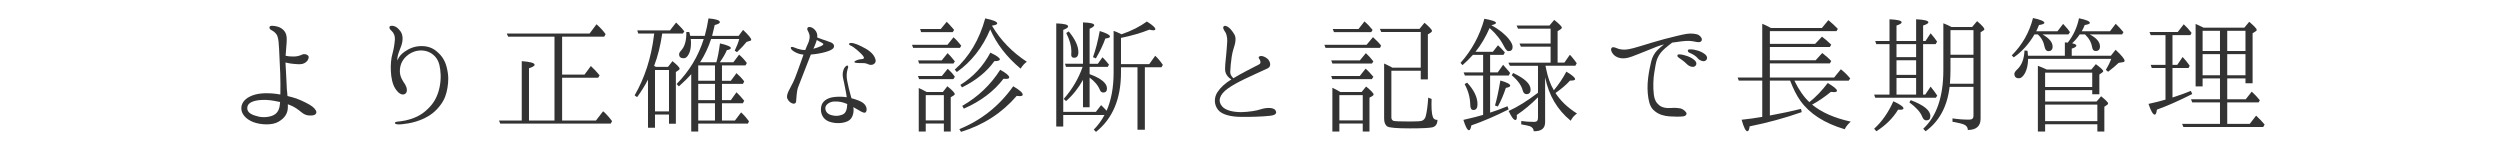
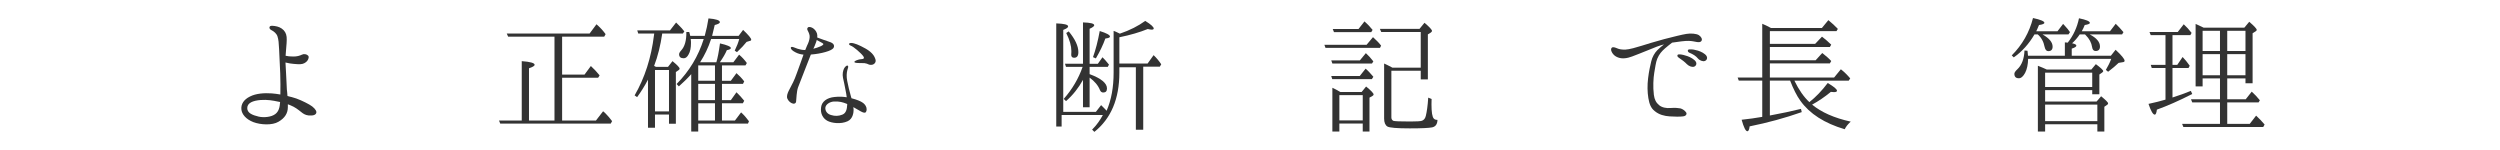
<svg xmlns="http://www.w3.org/2000/svg" version="1.1" id="レイヤー_1" x="0px" y="0px" width="500px" height="30px" viewBox="0 0 500 30" enable-background="new 0 0 500 30" xml:space="preserve">
  <g>
    <path fill="#333333" d="M56.072,18.901c0.025-1.325,0.025-2.649-0.025-4.174c-0.075-1.825-0.175-3.649-0.225-4.849   c-0.05-1.174-0.125-2.024-0.325-2.599c-0.175-0.55-0.7-0.975-1.075-1.175c-0.375-0.175-0.625-0.4-0.5-0.725   c0.125-0.3,0.525-0.225,1.025-0.175c0.7,0.1,1.275,0.325,1.774,0.825c0.475,0.5,0.65,1.1,0.625,1.95   c0,0.775-0.175,2.125-0.225,3.174c0.375,0.1,0.925,0.15,1.5,0.15c0.75,0.025,1.375-0.175,1.774-0.375c0.4-0.2,0.925-0.1,1.2,0.175   c0.275,0.25,0.1,0.649-0.05,0.924c-0.125,0.25-0.55,0.625-1.05,0.75c-0.525,0.125-1.25,0.05-1.775,0   c-0.4-0.025-1-0.125-1.625-0.275c0.025,0.8,0.075,1.625,0.125,2.299c0.075,0.925,0.1,2.549,0.15,3.099   c0.05,0.25,0.075,0.725,0.125,1.3c0.3,0.1,0.6,0.15,0.875,0.225c1.125,0.275,2.499,0.925,3.474,1.475   c0.875,0.475,1.375,1.1,1.424,1.45c0.05,0.35-0.2,0.725-1,0.75c-0.825,0.05-1.325-0.175-1.75-0.475s-1-0.85-1.8-1.275   c-0.375-0.2-0.775-0.35-1.149-0.5c0,0.2,0,0.4,0,0.575c0,1.25-0.625,2.199-1.875,2.924c-1.25,0.75-3.549,0.625-5.024,0.075   c-1.475-0.575-2.325-1.574-2.399-2.599c-0.075-1.025,0.5-1.924,1.725-2.524c1.225-0.625,2.849-0.725,4.349-0.625   C54.947,18.727,55.522,18.801,56.072,18.901z M56.022,20.401c-0.15-0.025-0.275-0.05-0.4-0.075   c-1.05-0.225-2.125-0.425-3.499-0.325c-1.5,0.125-2.674,0.55-2.674,1.625c0,0.975,1.024,1.4,2.299,1.7   c1.025,0.225,2.524,0.1,3.324-0.525C55.747,22.275,55.947,21.501,56.022,20.401z" />
-     <path fill="#333333" d="M87.621,18.551c0.55-1.674,0.6-3.324,0.425-4.624c-0.15-1.275-0.5-2.2-1.375-2.949   c-0.9-0.775-2-0.975-3.024-0.85c-1.05,0.15-1.85,0.625-2.424,1.175c-0.9,0.85-1.25,1.85-1.25,2.949c0,1.2,0.675,2.049,1.05,2.625   c0.35,0.575,0.6,1.575-0.05,1.924c-0.625,0.35-1.375-0.225-1.925-1.1c-0.55-0.85-0.825-2.2-0.875-3.449   c-0.075-1.274,0.05-2.625,0.325-3.524c0.25-0.9,0.4-1.85,0.475-2.75c0.05-0.875-0.25-1.425-0.65-1.799   c-0.325-0.275-0.5-0.55-0.425-0.8c0.05-0.225,0.5-0.275,0.85-0.175c0.35,0.125,0.7,0.2,1.325,1.025   c0.625,0.825,0.5,2.049,0.175,2.949c-0.325,0.9-0.85,1.95-0.775,2.924c0.175-0.425,0.45-0.925,0.925-1.35   c0.6-0.55,1.774-1.3,3.074-1.475c1.299-0.175,2.624,0,3.749,0.9c0.8,0.649,1.674,1.549,2.1,3.199   c0.45,1.774,0.375,2.874,0.175,4.174c-0.225,1.3-0.55,2.35-1.475,3.549c-0.925,1.225-2.024,2.025-3.174,2.575   c-1.15,0.525-2.174,0.825-3.199,1c-1,0.175-1.675,0.225-2.075,0.2s-0.6-0.15-0.6-0.275c0.025-0.125,0.125-0.225,0.5-0.275   c0.5-0.05,1.05-0.1,1.699-0.25c1.6-0.375,2.899-0.95,4.049-1.975C86.371,21.076,87.096,20.076,87.621,18.551z" />
    <path fill="#333333" d="M112.422,24.1h6.773l1.425-1.85c0.2,0.175,0.35,0.325,0.5,0.45c0.4,0.4,0.825,0.9,1.3,1.525l-0.275,0.5   H100.05L99.8,24.1h4.549V12.228c1.725,0.125,2.574,0.375,2.574,0.725c0,0.225-0.375,0.45-1.125,0.7V24.1h5.099V7.329h-9.272   l-0.275-0.625h16.571l1.375-1.849c0.675,0.575,1.275,1.225,1.825,1.974l-0.275,0.5h-8.423v7.598h4.474l1.275-1.725   c0.65,0.6,1.225,1.225,1.75,1.875l-0.3,0.475h-7.198V24.1z" />
    <path fill="#333333" d="M133.598,13.378l0.9-1.15c0.95,0.775,1.425,1.275,1.425,1.5c0,0.125-0.075,0.225-0.2,0.3l-0.55,0.375V24.75   h-1.375V22.9h-2.799v2.649h-1.4v-9.623c-0.65,1.25-1.375,2.399-2.174,3.499l-0.5-0.35c2.024-3.499,3.324-7.523,3.874-12.047   l0.05-0.325h-3.199l-0.2-0.625h6.548l1.225-1.575l0.55,0.55c0.35,0.325,0.7,0.725,1.1,1.225l-0.3,0.425h-4.124   c-0.35,2.375-0.875,4.524-1.625,6.474l0.375,0.2H133.598z M130.999,22.275h2.799v-8.273h-2.799V22.275z M135.772,17.277   l-0.45-0.475c2.549-2.574,4.349-5.574,5.424-8.998h-2.6c0.05,0.375,0.05,0.625,0.05,0.8c0,0.95-0.15,1.725-0.475,2.274   c-0.275,0.525-0.6,0.775-0.975,0.775c-0.625,0-0.925-0.275-0.925-0.8c0-0.2,0.125-0.45,0.4-0.75c0.725-0.775,1.075-2,1.05-3.699   h0.575c0.025,0.15,0.075,0.3,0.125,0.45c0.025,0.175,0.075,0.3,0.075,0.325h2.899c0.325-1.175,0.575-2.35,0.75-3.499   c1.524,0.125,2.274,0.375,2.274,0.75c0,0.225-0.35,0.4-1.025,0.575c-0.225,0.95-0.4,1.674-0.525,2.174h5.299l0.9-1.2   c1.075,1.025,1.625,1.675,1.625,1.95c0,0.125-0.05,0.2-0.2,0.225l-0.725,0.225c-0.45,0.575-1.075,1.25-1.924,2.049l-0.45-0.3   c0.425-0.875,0.725-1.649,0.9-2.324h-5.624c-0.55,1.7-1.3,3.249-2.2,4.649h3.25c0.25-0.825,0.5-2.075,0.725-3.774   c1.45,0.325,2.174,0.65,2.174,0.925c0,0.2-0.275,0.325-0.8,0.425c-0.3,0.725-0.774,1.525-1.399,2.425h2.699l1.15-1.525   c0.575,0.475,1.1,1.05,1.549,1.675l-0.275,0.475h-4.699v3.074h1.774l1.125-1.524c0.575,0.5,1.1,1.05,1.55,1.649l-0.25,0.5h-4.199   v3.249h1.774l1.125-1.574c0.575,0.55,1.1,1.125,1.55,1.699l-0.275,0.5h-4.174V24.1h2.6l1.225-1.625   c0.575,0.525,1.1,1.125,1.575,1.774l-0.2,0.475h-9.948V26.3h-1.399V14.827C137.522,15.652,136.672,16.477,135.772,17.277z    M139.646,16.152h3.35v-3.074h-3.35V16.152z M142.996,20.026v-3.249h-3.35v3.249H142.996z M139.646,20.651V24.1h3.35v-3.449   H139.646z" />
    <path fill="#333333" d="M157.474,19.726c-0.2-0.45,0.025-1.075,0.275-1.575c0.275-0.5,0.525-1.05,0.9-1.75s1.1-2.874,1.5-3.924   c0.175-0.45,0.35-1,0.55-1.55c-0.125-0.025-0.25-0.05-0.375-0.05c-0.6-0.1-1.075-0.3-1.6-0.625c-0.425-0.275-0.675-0.6-0.525-0.8   c0.15-0.175,0.575,0,0.8,0.1c0.325,0.15,0.65,0.25,1.225,0.375c0.225,0.05,0.475,0.075,0.825,0.075c0.125-0.35,0.25-0.65,0.35-0.85   c0.35-0.7,0.475-1.15,0.525-1.625c0.075-0.475-0.175-1.025-0.35-1.35c-0.2-0.325-0.15-0.55,0.025-0.7c0.225-0.2,0.8,0,1.05,0.2   c0.25,0.2,0.55,0.45,0.75,1.024c0.075,0.25,0.075,0.5,0.05,0.8c0.15,0.05,0.3,0.1,0.475,0.175c0.375,0.125,0.975,0.375,1.55,0.55   s0.95,0.325,1.15,0.55c0.225,0.225,0.25,0.575,0.05,0.85c-0.225,0.275-0.7,0.525-1.575,0.775c-0.875,0.25-1.875,0.425-2.849,0.5   c-0.025,0-0.05,0-0.075,0c0,0.05-0.025,0.1-0.05,0.125c-0.15,0.375-0.85,2.174-1.175,2.999c-0.3,0.8-1.05,2.7-1.35,3.475   c-0.275,0.774-0.325,2.249-0.375,2.749c-0.025,0.5-0.475,0.575-0.85,0.4S157.674,20.176,157.474,19.726z M162.673,9.753   c0.5-0.125,0.925-0.275,1.399-0.475c0.425-0.175,0.625-0.375,0.6-0.475c-0.025-0.1-0.3-0.25-0.525-0.375   c-0.175-0.1-0.5-0.25-0.8-0.425c-0.05,0.25-0.15,0.5-0.25,0.75C162.998,9.029,162.848,9.404,162.673,9.753z M169.346,19.451   c-0.05-0.5-0.15-0.95-0.225-1.35c-0.15-0.775-0.35-1.825-0.525-2.549c-0.15-0.725,0-1.4,0.2-1.825c0.2-0.4,0.575-0.7,0.725-0.6   c0.225,0.125,0.1,0.4-0.05,0.899c-0.15,0.525-0.2,1.35-0.025,2.175c0.15,0.825,0.45,2.074,0.725,3.024   c0.025,0.125,0.075,0.275,0.125,0.425c1.1,0.275,1.875,0.625,2.149,0.825c0.3,0.175,0.675,0.525,0.825,1   c0.15,0.5,0,0.975-0.25,1.05c-0.275,0.075-0.675-0.125-1.3-0.5c-0.3-0.175-0.675-0.4-1.05-0.6c0.025,0.225,0.05,0.4,0.05,0.525   c0,0.475-0.1,1.799-1.2,2.299c-1.35,0.625-3.174,0.375-4.024-0.075c-0.85-0.45-1.475-1.4-1.274-2.75   c0.15-1.125,1.174-1.875,2.649-2.024C167.796,19.301,168.546,19.326,169.346,19.451z M169.321,20.751   c-0.75-0.3-1.425-0.5-2.524-0.45c-0.85,0.05-1.649,0.575-1.725,1.225c-0.05,0.625,0.325,1.25,1.125,1.475   c0.8,0.25,1.525,0.225,2.274-0.075c0.75-0.3,0.925-1.075,0.975-2.049c0-0.025,0-0.05,0-0.05   C169.396,20.801,169.346,20.776,169.321,20.751z M175.07,11.803c0.2,0.575-0.125,0.925-0.375,1.05c-0.225,0.15-0.7,0.15-0.925,0.05   c-0.225-0.125-0.525-0.225-0.875-0.275c-0.35-0.025-0.8-0.025-1.3-0.025c-0.525-0.025-0.725-0.1-0.725-0.225   c0-0.05,0.1-0.175,0.325-0.275s0.65-0.25,1.125-0.275c0.45-0.025,0.575-0.2,0.375-0.525c-0.225-0.35-0.725-0.825-1.274-1.3   c-0.55-0.475-1-0.775-1.275-0.875c-0.275-0.1-0.4-0.3-0.325-0.4c0.15-0.175,0.524-0.175,0.975-0.05c0.425,0.1,0.75,0.25,1.399,0.55   c0.65,0.325,1.325,0.675,1.85,1.125C174.57,10.803,174.87,11.203,175.07,11.803z" />
-     <path fill="#333333" d="M190.698,7.454c0.525,0.45,1.05,1.025,1.549,1.675l-0.25,0.45h-9.373L182.4,8.954h7.098L190.698,7.454z    M189.548,13.752c0.55,0.5,1.05,1.05,1.425,1.6l-0.3,0.475h-6.849l-0.225-0.625h4.773L189.548,13.752z M189.523,10.628   c0.425,0.4,0.9,0.95,1.45,1.649l-0.275,0.425h-6.874l-0.2-0.625h4.724L189.523,10.628z M188.573,18.401l0.9-1.149   c1,0.8,1.475,1.325,1.475,1.549c0,0.125-0.075,0.225-0.225,0.3l-0.575,0.35V26.3h-1.375v-1.6h-3.624v1.6h-1.399v-8.698   c0.425,0.175,0.95,0.45,1.6,0.8H188.573z M189.348,4.355c0.475,0.475,0.85,0.9,1.175,1.274l0.3,0.35l-0.275,0.45h-6.324l-0.2-0.625   h4.124L189.348,4.355z M185.149,24.075h3.624v-5.049h-3.624V24.075z M198.446,5.229c1.7,2.85,4.024,5.224,6.923,7.124   c-0.425,0.275-0.85,0.75-1.25,1.375c-2.774-2.324-4.799-4.924-6.074-7.848c-1.524,3.625-3.774,6.474-6.673,8.523l-0.425-0.475   c2.899-2.575,4.924-5.999,6.098-10.248c1.6,0.325,2.399,0.65,2.399,1c0,0.2-0.35,0.35-1.049,0.45L198.446,5.229z M202.645,17.252   c1.275,0.75,1.9,1.299,1.9,1.674c0,0.2-0.2,0.3-0.625,0.3c0,0-0.2,0-0.575-0.05c-2.949,3.424-6.673,5.824-11.147,7.198l-0.325-0.55   C196.246,24.05,199.846,21.201,202.645,17.252z M198.071,10.528c1.275,0.6,1.899,1.05,1.899,1.35c0,0.225-0.375,0.35-1.1,0.35   c-1.475,2.075-3.624,3.849-6.473,5.249l-0.325-0.5C194.646,15.377,196.646,13.228,198.071,10.528z M200.045,13.953   c1.2,0.675,1.799,1.175,1.799,1.524c0,0.2-0.225,0.3-0.649,0.3c-0.2,0-0.375-0.025-0.5-0.025c-1.899,2.5-4.549,4.499-7.923,5.974   l-0.325-0.55C195.597,19.376,198.121,16.977,200.045,13.953z" />
-     <path fill="#333333" d="M212.649,25.3h-1.399V4.68c1.6,0.05,2.375,0.25,2.375,0.6c0,0.225-0.325,0.45-0.975,0.7v16.396h6.523   l1.05-1.35c0.5,0.475,0.875,0.875,1.1,1.125c0.95-2.199,1.4-4.724,1.4-7.623V6.18c0.05,0.025,0.1,0.05,0.225,0.075   c0.15,0.05,0.275,0.1,0.325,0.125c0.05,0,0.375,0.175,1.025,0.475c2-0.675,3.699-1.55,5.074-2.55   c1.149,0.7,1.699,1.225,1.699,1.525c0,0.15-0.15,0.225-0.425,0.225c-0.15,0-0.425-0.05-0.775-0.125   c-1.6,0.65-3.474,1.2-5.673,1.649v5.249h5.648l1.2-1.674c0.575,0.55,1.075,1.149,1.525,1.825l-0.275,0.475h-3.324V25.95h-1.475   V13.453h-3.299v1.075c0,5.249-1.675,9.198-4.999,11.847l-0.45-0.45c0.9-0.9,1.6-1.9,2.149-2.924h-8.248V25.3z M213.199,20.226   l-0.45-0.45c1.7-1.925,2.949-4.049,3.774-6.398h-3.324l-0.2-0.625h3.599V4.48c1.5,0.05,2.25,0.225,2.25,0.575   c0,0.175-0.3,0.425-0.925,0.7v6.999h1.649l0.925-1.3c0.3,0.275,0.75,0.775,1.3,1.475l-0.25,0.45h-3.624v1.449   c2.324,0.85,3.474,1.825,3.474,2.85c0,0.55-0.25,0.825-0.75,0.825c-0.3,0-0.525-0.175-0.65-0.475   c-0.375-0.95-1.075-1.774-2.074-2.499v5.923h-1.325v-5.474C215.698,17.602,214.574,19.026,213.199,20.226z M215.673,10.428   c0,0.75-0.275,1.125-0.85,1.125c-0.4,0-0.6-0.225-0.575-0.675l0.025-0.425c0-0.05,0-0.15,0-0.275c0-0.975-0.325-2.175-1.024-3.574   l0.5-0.325C215.023,7.829,215.673,9.204,215.673,10.428z M219.947,6.205c1.375,0.425,2.049,0.8,2.049,1.1   c0,0.2-0.3,0.325-0.925,0.4c-0.45,1.25-1.075,2.574-1.899,3.974l-0.575-0.25C219.123,9.979,219.572,8.254,219.947,6.205z" />
-     <path fill="#333333" d="M254.071,23.15c-1.5,0.175-3.924,0.25-5.824,0.225c-1.875,0-3.849-0.4-4.624-1.4   c-0.8-0.975-0.875-2.399-0.15-3.524c0.675-1.025,1.55-1.775,2.799-2.575c-0.6-0.325-1.075-0.925-1.2-1.524   c-0.15-0.7,0.05-2.25,0.15-3.224c0.075-0.975,0.2-2.075,0.225-2.875s-0.175-1.524-0.4-1.85c-0.25-0.35-0.5-0.775-0.375-1.024   c0.2-0.425,0.8-0.125,1.15,0.175c0.375,0.3,0.95,1.075,1.175,1.575c0.2,0.525,0.1,1.25-0.05,1.824c-0.175,0.6-0.45,1.375-0.6,2.35   c-0.15,0.95-0.275,2.299-0.3,3.049c-0.025,0.475,0.175,0.825,0.625,1.3c1.625-1,3.524-1.925,5.149-2.774   c0.45-0.225,0.275-0.8,0-1.15c-0.275-0.35,0.1-0.575,0.55-0.525c0.3,0.05,0.7,0.2,1.125,0.55c0.475,0.4,0.925,1.5,0.025,1.925   c-3.674,1.7-6.124,2.724-7.948,4.024c-1.75,1.25-2.049,2.574-1.125,3.599c0.725,0.825,2.299,1.125,3.774,1.125   c1.475-0.025,3.074-0.275,3.949-0.575c0.875-0.3,2.5-0.475,2.924,0.225C255.545,22.75,254.846,23.075,254.071,23.15z" />
+     <path fill="#333333" d="M212.649,25.3h-1.399V4.68c1.6,0.05,2.375,0.25,2.375,0.6c0,0.225-0.325,0.45-0.975,0.7v16.396h6.523   l1.05-1.35c0.5,0.475,0.875,0.875,1.1,1.125c0.95-2.199,1.4-4.724,1.4-7.623V6.18c0.05,0.025,0.1,0.05,0.225,0.075   c0.05,0,0.375,0.175,1.025,0.475c2-0.675,3.699-1.55,5.074-2.55   c1.149,0.7,1.699,1.225,1.699,1.525c0,0.15-0.15,0.225-0.425,0.225c-0.15,0-0.425-0.05-0.775-0.125   c-1.6,0.65-3.474,1.2-5.673,1.649v5.249h5.648l1.2-1.674c0.575,0.55,1.075,1.149,1.525,1.825l-0.275,0.475h-3.324V25.95h-1.475   V13.453h-3.299v1.075c0,5.249-1.675,9.198-4.999,11.847l-0.45-0.45c0.9-0.9,1.6-1.9,2.149-2.924h-8.248V25.3z M213.199,20.226   l-0.45-0.45c1.7-1.925,2.949-4.049,3.774-6.398h-3.324l-0.2-0.625h3.599V4.48c1.5,0.05,2.25,0.225,2.25,0.575   c0,0.175-0.3,0.425-0.925,0.7v6.999h1.649l0.925-1.3c0.3,0.275,0.75,0.775,1.3,1.475l-0.25,0.45h-3.624v1.449   c2.324,0.85,3.474,1.825,3.474,2.85c0,0.55-0.25,0.825-0.75,0.825c-0.3,0-0.525-0.175-0.65-0.475   c-0.375-0.95-1.075-1.774-2.074-2.499v5.923h-1.325v-5.474C215.698,17.602,214.574,19.026,213.199,20.226z M215.673,10.428   c0,0.75-0.275,1.125-0.85,1.125c-0.4,0-0.6-0.225-0.575-0.675l0.025-0.425c0-0.05,0-0.15,0-0.275c0-0.975-0.325-2.175-1.024-3.574   l0.5-0.325C215.023,7.829,215.673,9.204,215.673,10.428z M219.947,6.205c1.375,0.425,2.049,0.8,2.049,1.1   c0,0.2-0.3,0.325-0.925,0.4c-0.45,1.25-1.075,2.574-1.899,3.974l-0.575-0.25C219.123,9.979,219.572,8.254,219.947,6.205z" />
    <path fill="#333333" d="M274.598,7.429c0.749,0.675,1.3,1.25,1.624,1.7l-0.225,0.45H265.1l-0.225-0.625h8.447L274.598,7.429z    M273.173,10.628c0.5,0.45,1,1,1.499,1.649l-0.274,0.425h-7.923l-0.226-0.625h5.724L273.173,10.628z M273.123,13.728   c0.475,0.4,0.975,0.95,1.549,1.625l-0.3,0.475h-7.923l-0.2-0.625h5.699L273.123,13.728z M272.323,18.401l0.899-1.1   c1,0.825,1.5,1.35,1.5,1.6c0,0.1-0.075,0.2-0.25,0.3l-0.575,0.325V26.3h-1.35v-1.6h-4.674v1.6h-1.399v-8.748   c0.475,0.2,0.999,0.5,1.6,0.85H272.323z M272.897,4.28c0.525,0.45,1.075,1.025,1.625,1.7l-0.275,0.45h-7.448l-0.249-0.625h5.148   L272.897,4.28z M267.874,24.075h4.674v-5.049h-4.674V24.075z M278.271,23.45c0,0.375,0.15,0.6,0.425,0.725   c0.275,0.075,1.375,0.125,3.35,0.125c1.299,0,2.074-0.05,2.349-0.15c0.4-0.15,0.65-0.475,0.775-1   c0.2-0.825,0.375-2.024,0.475-3.624l0.675,0.275c-0.024,0.35-0.024,0.7-0.024,1.05c0,1.574,0.149,2.549,0.475,2.874   c0.149,0.175,0.399,0.25,0.725,0.25c-0.025,0.85-0.375,1.35-1.074,1.5c-0.625,0.125-2.1,0.2-4.449,0.2   c-2.574,0-4.074-0.125-4.499-0.375c-0.425-0.275-0.649-0.8-0.649-1.6V12.703c0.55,0.25,1.1,0.524,1.649,0.825h5.674V6.404h-7.898   l-0.275-0.625h7.924l0.999-1.225c1,0.85,1.5,1.4,1.5,1.625c0,0.1-0.075,0.225-0.225,0.325l-0.601,0.375v8.998h-1.424v-1.725h-5.874   V23.45z" />
-     <path fill="#333333" d="M301.497,21.251l0.226,0.625c-2.574,1.3-5.049,2.375-7.448,3.199c-0.125,0.65-0.275,0.975-0.475,0.975   c-0.325,0-0.7-0.7-1.125-2.075c1.8-0.4,3.124-0.75,3.949-1v-7.873h-3.649l-0.25-0.625h3.899v-3.499h-2.05   c-0.649,0.725-1.35,1.424-2.074,2.049l-0.4-0.45c2.25-2.524,3.85-5.449,4.774-8.823c1.549,0.275,2.324,0.55,2.324,0.825   c0,0.175-0.3,0.325-0.925,0.45c1.574,0.875,2.749,1.825,3.549,2.849c0.45,0.575,0.7,1.075,0.7,1.5c0,0.575-0.275,0.85-0.825,0.85   c-0.25,0-0.524-0.275-0.8-0.8c-0.675-1.375-1.649-2.649-2.974-3.824c-0.8,1.825-1.75,3.424-2.825,4.749h3.475l1.024-1.3   c0.476,0.425,0.925,0.9,1.375,1.425l-0.275,0.5h-2.674v3.499h1.524l1.075-1.525c0.274,0.3,0.649,0.725,1.149,1.325l0.25,0.325   l-0.275,0.5h-3.724v7.423C299.173,22.15,300.348,21.726,301.497,21.251z M295.499,20.851c0,0.774-0.275,1.149-0.825,1.149   c-0.399,0-0.624-0.35-0.624-1.05c-0.025-1.424-0.4-2.799-1.125-4.124l0.5-0.3C294.824,18.026,295.499,19.476,295.499,20.851z    M300.073,16.102c1.324,0.375,1.975,0.725,1.975,1.025c0,0.2-0.301,0.35-0.875,0.45c-0.45,1.35-0.975,2.6-1.6,3.724l-0.575-0.2   C299.373,19.826,299.723,18.177,300.073,16.102z M301.973,13.153l-0.3-0.625h8.447V9.329h-5.948l-0.275-0.625h6.224V5.729h-6.523   l-0.274-0.625h6.573l0.949-1.125c1.025,0.825,1.525,1.325,1.525,1.55c0,0.1-0.101,0.225-0.275,0.35l-0.574,0.35v6.298h1.35   l1.1-1.575c0.024,0.05,0.149,0.175,0.35,0.375c0.425,0.5,0.774,0.95,1.024,1.325l-0.274,0.5h-5.974c0.05,0.275,0.1,0.5,0.149,0.725   c0.325,1.625,0.825,3.024,1.525,4.174c0.949-1.15,1.799-2.375,2.499-3.724c1.175,0.7,1.75,1.2,1.75,1.5c0,0.2-0.325,0.3-1.025,0.3   c-0.8,0.875-1.749,1.675-2.899,2.475c0.976,1.524,2.399,2.899,4.3,4.099c-0.575,0.4-1,0.9-1.25,1.45   c-2.699-2.199-4.399-5.099-5.124-8.698v8.998c0,1.225-0.75,1.824-2.274,1.799c-0.024-0.475-0.274-0.8-0.75-1   c-0.324-0.125-0.899-0.225-1.749-0.375V24.2c0.8,0.125,1.675,0.175,2.624,0.175c0.5,0,0.725-0.275,0.725-0.825v-4.099   c-1.35,1.375-2.774,2.549-4.249,3.549c0,0.1,0.025,0.25,0.025,0.375c0,0.425-0.1,0.625-0.3,0.625c-0.35,0-0.775-0.6-1.35-1.799   c1.824-0.825,3.773-2.05,5.873-3.649v-5.398H301.973z M306.121,17.927c0,0.6-0.274,0.899-0.824,0.899   c-0.375,0-0.625-0.25-0.75-0.725c-0.25-1-0.975-2.024-2.199-3.049l0.274-0.45C304.946,15.677,306.121,16.777,306.121,17.927z" />
    <path fill="#333333" d="M322.724,10.928c-0.375-0.375-0.675-1.025-0.399-1.35c0.225-0.275,0.7-0.075,1.074,0.075   c0.4,0.175,0.825,0.275,1.625,0.275c0.825-0.025,2.425-0.5,3.299-0.775c0.875-0.275,2.8-0.875,4.499-1.325   c1.675-0.425,3.6-0.925,4.475-1.05c0.874-0.15,1.999-0.05,2.474,0.25c0.45,0.3,0.726,0.775,0.55,1.1   c-0.199,0.35-0.524,0.325-0.949,0.275c-0.45-0.075-1-0.225-1.675-0.225c-0.675-0.025-1.949,0.15-3.1,0.325   c-0.05,0-0.1,0.025-0.175,0.025c-0.375,0.3-0.949,0.725-1.425,1.15c-0.675,0.6-1.149,1.125-1.549,2.074   c-0.3,0.725-0.4,1.75-0.601,2.825c-0.175,1.049-0.274,2.824-0.074,4.399c0.125,0.95,0.449,1.574,1.074,2.074   c0.55,0.45,1.375,0.625,2.274,0.55c0.925-0.075,1.524,0,1.949,0.075c0.45,0.1,0.925,0.475,1.15,0.8   c0.225,0.325-0.025,0.75-0.625,0.8c-0.625,0.075-1.6,0.075-2.675,0c-1.05-0.075-2.099-0.325-2.999-1.075   c-0.725-0.575-1.05-1.375-1.25-2.575c-0.199-1.225-0.225-2.574-0.05-3.999c0.175-1.449,0.425-2.499,0.625-3.349   c0.2-0.875,0.675-1.699,1.225-2.25c0.325-0.325,0.9-0.825,1.325-1.149c-0.476,0.125-0.95,0.275-1.425,0.45   c-1.05,0.4-2.675,1.1-3.549,1.425c-0.9,0.325-1.9,0.825-2.875,0.9C323.948,11.753,323.149,11.378,322.724,10.928z M337.37,12.828   c-0.399-0.425-0.925-0.825-1.624-1.299c-0.226-0.15-0.351-0.35-0.226-0.55c0.101-0.125,0.325-0.1,0.476-0.1   c0.425,0.025,0.925,0.15,1.499,0.35c0.575,0.2,1.4,0.65,1.675,1.125c0.25,0.45,0,0.875-0.399,1   C338.37,13.453,337.771,13.228,337.37,12.828z M339.57,11.678c-0.425-0.5-0.9-0.8-1.725-1.15c-0.226-0.1-0.351-0.35-0.25-0.525   c0.1-0.15,0.324-0.125,0.475-0.125c0.425-0.025,0.95,0.075,1.524,0.25c0.575,0.175,1.399,0.575,1.7,1.05   c0.274,0.45,0.05,0.9-0.351,1.025C340.569,12.328,339.92,12.103,339.57,11.678z" />
    <path fill="#333333" d="M361.871,20.426c1.274-1,2.499-2.274,3.674-3.824c1.225,0.725,1.85,1.225,1.85,1.549   c0,0.175-0.199,0.275-0.6,0.275c-0.025,0-0.225-0.025-0.625-0.05c-1.249,1.025-2.499,1.875-3.749,2.549   c1.85,1.525,4.424,2.674,7.724,3.399c-0.575,0.525-0.976,1.024-1.2,1.524c-4.049-1.2-7.023-3.099-8.873-5.699   c-0.725-1-1.399-2.349-2.049-4.024h-4.05v6.974c2.325-0.425,4.399-0.875,6.224-1.325l0.15,0.649   c-3.35,1.175-6.823,2.125-10.423,2.85c-0.075,0.65-0.225,0.975-0.449,0.975c-0.351,0-0.726-0.775-1.15-2.299   c1.575-0.175,2.85-0.35,3.8-0.525l0.324-0.05v-7.249h-4.698l-0.226-0.625h4.924V4.755c0.5,0.2,1.075,0.475,1.75,0.85h10.172   l1.3-1.575c0.726,0.575,1.35,1.175,1.899,1.75l-0.274,0.45h-13.322v2.549h9.048l1.375-1.45c0.625,0.475,1.25,1.025,1.85,1.6   l-0.275,0.475h-11.997v2.649h9.148l1.324-1.45c0.675,0.525,1.3,1.05,1.8,1.6l-0.275,0.475h-11.997v2.824h12.848l1.35-1.649   c0.649,0.5,1.274,1.125,1.874,1.825l-0.3,0.45h-10.872C359.771,17.977,360.771,19.401,361.871,20.426z" />
-     <path fill="#333333" d="M384.622,18.926h0.425l1.075-1.6c0.55,0.675,1,1.275,1.324,1.8l-0.274,0.425H375.05l-0.225-0.625h3.074   V8.829h-2.649l-0.2-0.625h2.85V3.855c1.624,0.075,2.424,0.275,2.424,0.6c0,0.225-0.325,0.425-1.024,0.649v3.1h3.924V3.855   c1.625,0.075,2.449,0.275,2.449,0.6c0,0.225-0.35,0.425-1.05,0.649v3.1h0.476l1.024-1.55c0.524,0.6,0.949,1.15,1.3,1.675l-0.3,0.5   h-2.5V18.926z M378.674,20.251c1.35,0.625,2.024,1.1,2.024,1.425c0,0.175-0.225,0.275-0.649,0.275c-0.15,0-0.3-0.025-0.425-0.025   c-1,1.649-2.425,3.099-4.35,4.324l-0.449-0.5C376.374,24.35,377.674,22.5,378.674,20.251z M383.223,11.428v-2.6h-3.924v2.6H383.223   z M379.299,12.053v2.924h3.924v-2.924H379.299z M379.299,15.602v3.324h3.924v-3.324H379.299z M386.072,23.225   c0,0.575-0.275,0.85-0.825,0.85c-0.35,0-0.625-0.25-0.824-0.775c-0.351-0.9-1.226-1.85-2.55-2.824l0.274-0.45   C384.772,21.026,386.072,22.076,386.072,23.225z M394.42,5.405l1-1.175c0.975,0.825,1.449,1.35,1.449,1.625   c0,0.075-0.05,0.125-0.125,0.2l-0.625,0.4v17.271c0,1.5-0.85,2.25-2.549,2.274c0-0.475-0.25-0.85-0.725-1.075   c-0.4-0.175-1.175-0.375-2.35-0.575v-0.675c1.125,0.175,2.225,0.25,3.349,0.25c0.575,0,0.851-0.25,0.851-0.75v-5.798h-4.774   c-0.475,3.974-2.1,6.923-4.799,8.873l-0.475-0.5c2.674-2.474,4.023-6.398,4.023-11.722V4.655c0.575,0.225,1.125,0.475,1.65,0.75   H394.42z M394.695,16.752v-5.174h-4.6v2.424c0,1-0.05,1.85-0.1,2.549l-0.025,0.2H394.695z M390.096,10.953h4.6V6.029h-4.6V10.953z" />
    <path fill="#333333" d="M411.497,6.254l1.125-1.475l0.5,0.55c0.25,0.25,0.55,0.625,0.875,1.1l-0.3,0.45h-5.199   c1.35,0.775,2.024,1.575,2.024,2.449c0,0.6-0.3,0.9-0.875,0.9c-0.35,0-0.6-0.275-0.725-0.85c-0.199-1.05-0.675-1.9-1.374-2.5h-0.65   c-1.125,1.924-2.499,3.449-4.148,4.599l-0.4-0.4c2.1-2.099,3.524-4.599,4.249-7.473c1.524,0.325,2.274,0.65,2.274,0.95   c0,0.2-0.35,0.35-1.074,0.45c-0.275,0.65-0.45,1.075-0.55,1.25H411.497z M412.972,8.479c0.051,0,0.176,0,0.325,0.025   c0.125,0,0.2,0,0.25,0.025c1.125-1.424,1.875-3.049,2.25-4.874c1.449,0.3,2.174,0.6,2.174,0.925c0,0.175-0.35,0.325-1.024,0.425   c-0.175,0.475-0.4,0.899-0.6,1.25h5.648l1.149-1.5c0.525,0.5,1.024,1.05,1.55,1.674l-0.275,0.45h-6.473   c1.374,0.725,2.049,1.524,2.049,2.424c0,0.6-0.3,0.9-0.874,0.9c-0.4,0-0.625-0.275-0.7-0.775c-0.125-0.875-0.55-1.675-1.3-2.424   l-0.125-0.125h-1.05c-0.475,0.7-1,1.3-1.524,1.774c0.575,0.125,0.85,0.275,0.85,0.475c0,0.2-0.3,0.4-0.925,0.6v1.425h7.823   l0.95-1.2c1.199,1.125,1.799,1.85,1.799,2.199c0,0.15-0.1,0.25-0.3,0.275l-0.899,0.15c-0.525,0.5-1.2,1.1-2.1,1.774l-0.45-0.375   c0.425-0.725,0.8-1.45,1.075-2.199h-16.621c-0.025,1.125-0.225,2.074-0.6,2.799c-0.375,0.7-0.8,1.075-1.25,1.075   c-0.6,0-0.899-0.3-0.899-0.9c0-0.225,0.199-0.525,0.6-0.9c0.875-0.825,1.35-2.074,1.425-3.749l0.6,0.05l0.1,1h7.373V8.479z    M418.271,13.902l0.9-1.075c0.975,0.725,1.475,1.2,1.475,1.4c0,0.075-0.075,0.175-0.2,0.275l-0.575,0.4v3.949h-1.424v-0.825h-9.423   v2.274h10.297l0.9-1.049c0.925,0.75,1.399,1.225,1.399,1.424c0,0.125-0.05,0.2-0.175,0.275l-0.575,0.4V26.3h-1.399v-1.45h-10.447   v1.45h-1.45V13.153c0.65,0.25,1.25,0.5,1.774,0.75H418.271z M409.023,17.402h9.423v-2.875h-9.423V17.402z M409.023,24.225h10.447   v-3.299h-10.447V24.225z" />
    <path fill="#333333" d="M434.499,19.501c1.35-0.425,2.574-0.875,3.674-1.324l0.274,0.625c-2.699,1.375-5.049,2.399-7.073,3.125   c-0.074,0.675-0.225,1-0.425,1c-0.35,0-0.774-0.725-1.249-2.149c1.249-0.275,2.399-0.55,3.398-0.85v-6.324h-2.749l-0.2-0.625h2.949   V7.029h-2.949l-0.25-0.625h5.648l1.2-1.549c0.524,0.475,1.05,1.049,1.574,1.725l-0.25,0.45h-3.573v5.949h0.949l1.075-1.575   c0.449,0.45,0.925,1.024,1.425,1.75l-0.25,0.45h-3.199V19.501z M448.87,5.53l0.975-1.175c1,0.85,1.5,1.399,1.5,1.625   c0,0.1-0.075,0.2-0.2,0.275l-0.625,0.4v9.998h-1.425v-0.975h-3.648v4.174h3.699l1.199-1.524c0.575,0.525,1.125,1.1,1.625,1.725   l-0.25,0.425h-6.273v4.299h4.498l1.275-1.649c0.6,0.55,1.175,1.149,1.699,1.774l-0.274,0.5h-15.972l-0.25-0.625h7.573v-4.299   h-5.549l-0.25-0.625h5.799v-4.174h-3.474v1.6h-1.4V4.78c0.051,0.025,0.101,0.05,0.15,0.075c0.05,0.025,0.1,0.05,0.125,0.05   c0.524,0.25,0.975,0.45,1.324,0.625H448.87z M440.522,6.154v4.049h3.474V6.154H440.522z M443.996,15.052v-4.224h-3.474v4.224   H443.996z M449.095,6.154h-3.648v4.049h3.648V6.154z M445.446,10.828v4.224h3.648v-4.224H445.446z" />
  </g>
</svg>